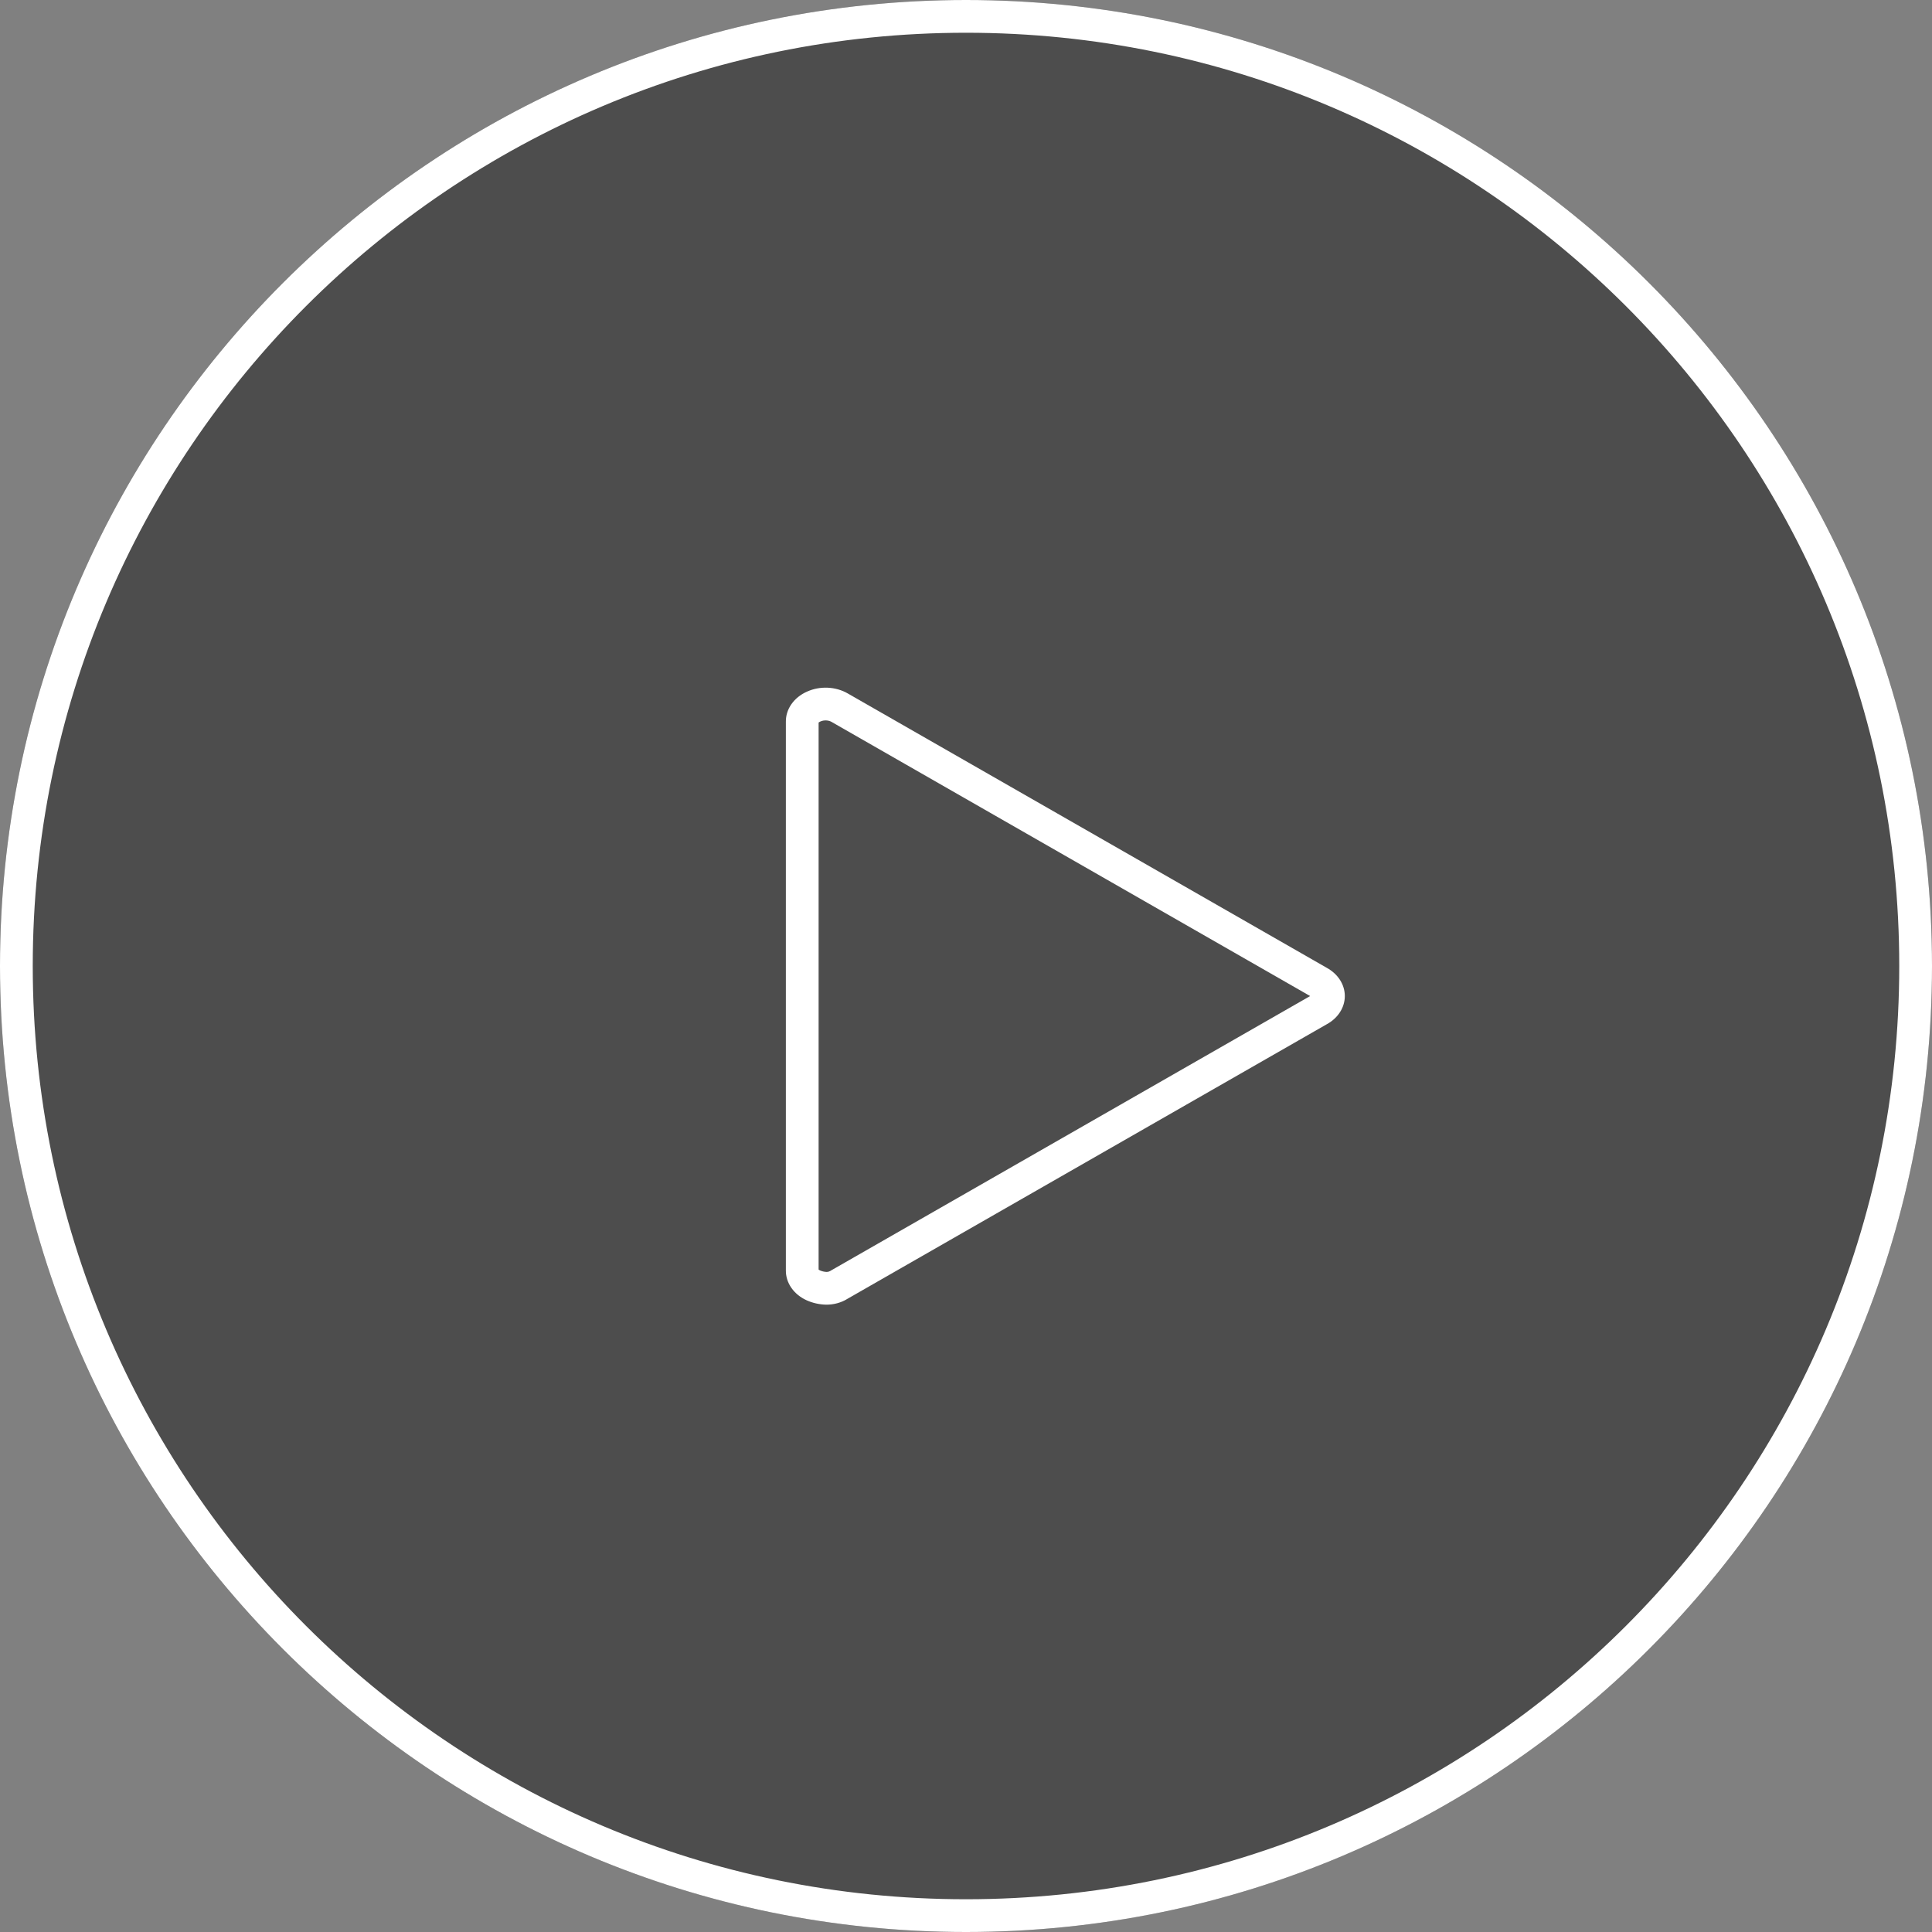
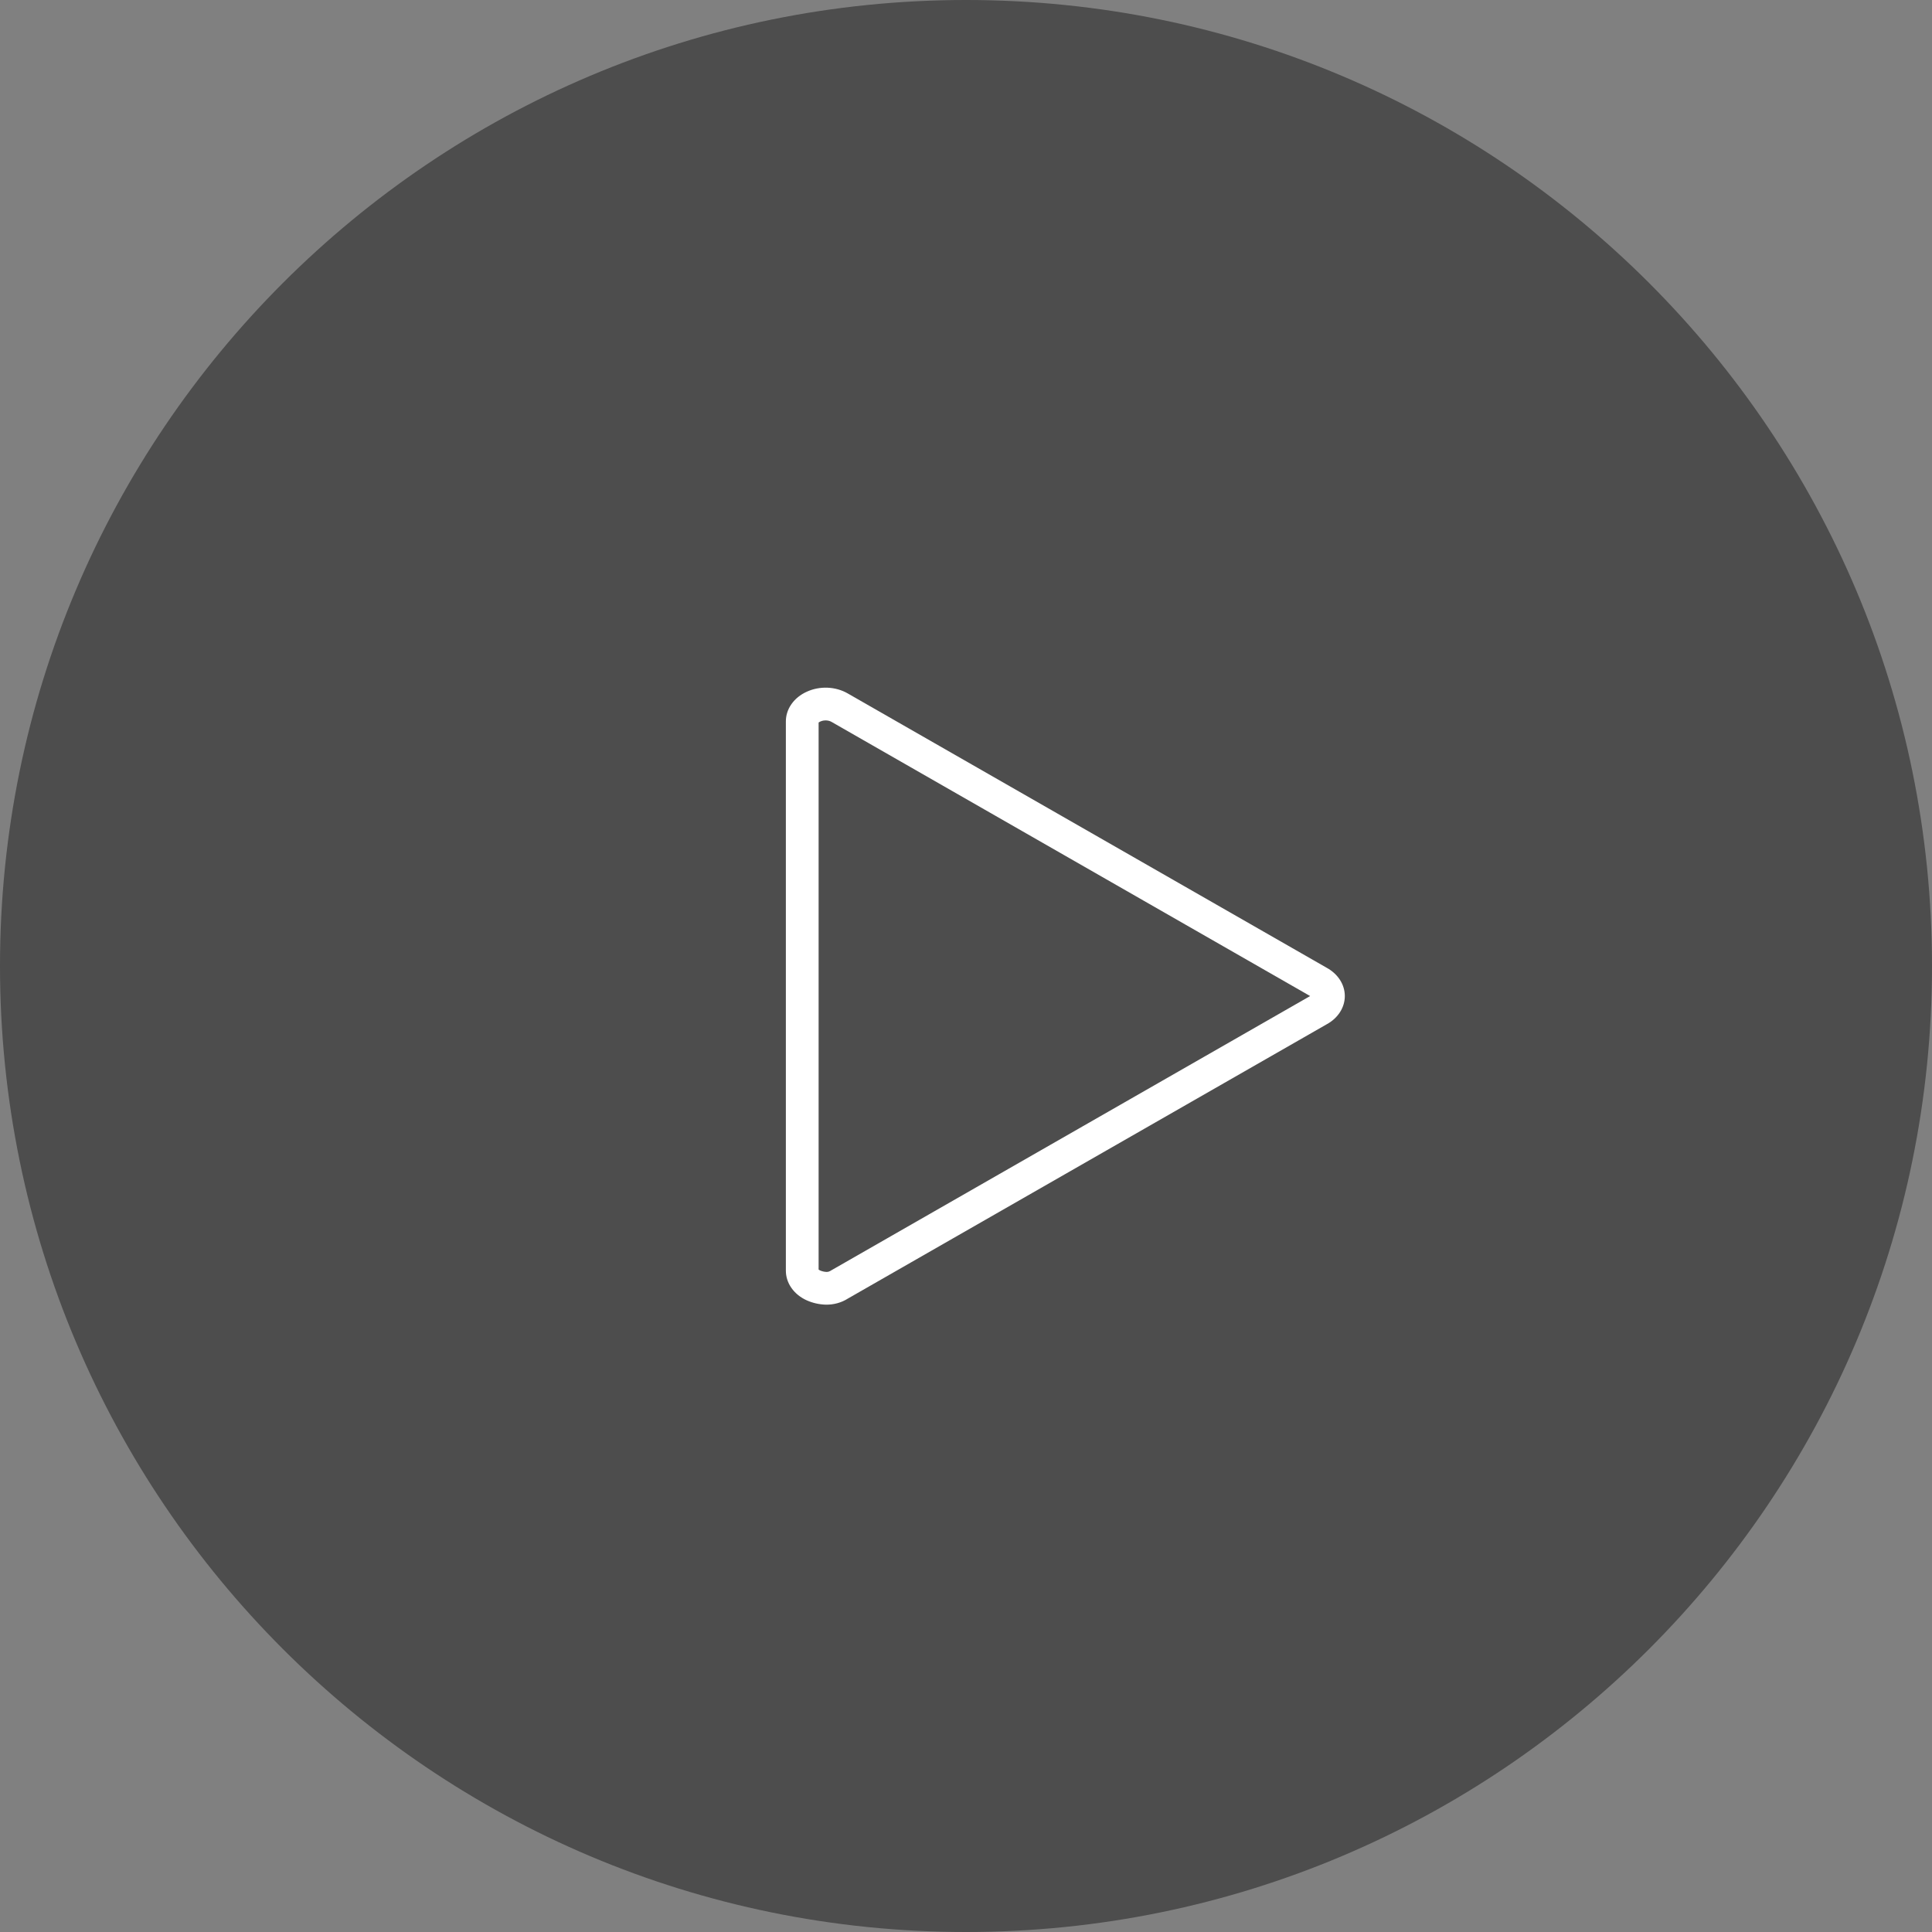
<svg xmlns="http://www.w3.org/2000/svg" width="80" height="80" viewBox="0 0 80 80" fill="none">
  <rect x="0" y="0" width="80" height="80" fill="#808080" stroke="none" />
  <path d="M80 40C80 62.091 62.091 80 40 80C17.909 80 0 62.091 0 40C0 17.909 17.909 0 40 0C62.091 0 80 17.909 80 40Z" fill="black" fill-opacity="0.4" />
-   <path fill-rule="evenodd" clip-rule="evenodd" d="M40 78.644C61.343 78.644 78.644 61.343 78.644 40C78.644 18.657 61.343 1.356 40 1.356C18.657 1.356 1.356 18.657 1.356 40C1.356 61.343 18.657 78.644 40 78.644ZM40 80C62.091 80 80 62.091 80 40C80 17.909 62.091 0 40 0C17.909 0 0 17.909 0 40C0 62.091 17.909 80 40 80Z" fill="white" />
  <path fill-rule="evenodd" clip-rule="evenodd" d="M54.25 41.244L34.429 29.89C34.429 29.89 34.429 29.89 34.429 29.89C34.377 29.86 34.301 29.835 34.21 29.831C34.119 29.827 34.036 29.846 33.974 29.874L33.962 29.88C33.93 29.894 33.909 29.909 33.897 29.919V52.569C33.909 52.579 33.929 52.593 33.961 52.608C34.036 52.641 34.126 52.663 34.225 52.668C34.296 52.667 34.35 52.646 34.378 52.629L34.403 52.613L54.25 41.244ZM34.194 54.023C33.92 54.015 33.652 53.954 33.409 53.846C33.145 53.728 32.924 53.549 32.771 53.33C32.617 53.111 32.538 52.859 32.541 52.604V29.884C32.538 29.628 32.617 29.377 32.771 29.158C32.924 28.938 33.145 28.76 33.409 28.642C33.672 28.521 33.969 28.464 34.267 28.476C34.565 28.489 34.854 28.57 35.102 28.713L54.933 40.072C55.163 40.197 55.353 40.37 55.485 40.575C55.617 40.78 55.686 41.01 55.686 41.244C55.686 41.478 55.617 41.708 55.485 41.913C55.353 42.118 55.163 42.291 54.933 42.415L35.102 53.775C34.84 53.941 34.52 54.029 34.194 54.023Z" fill="white" />
</svg>